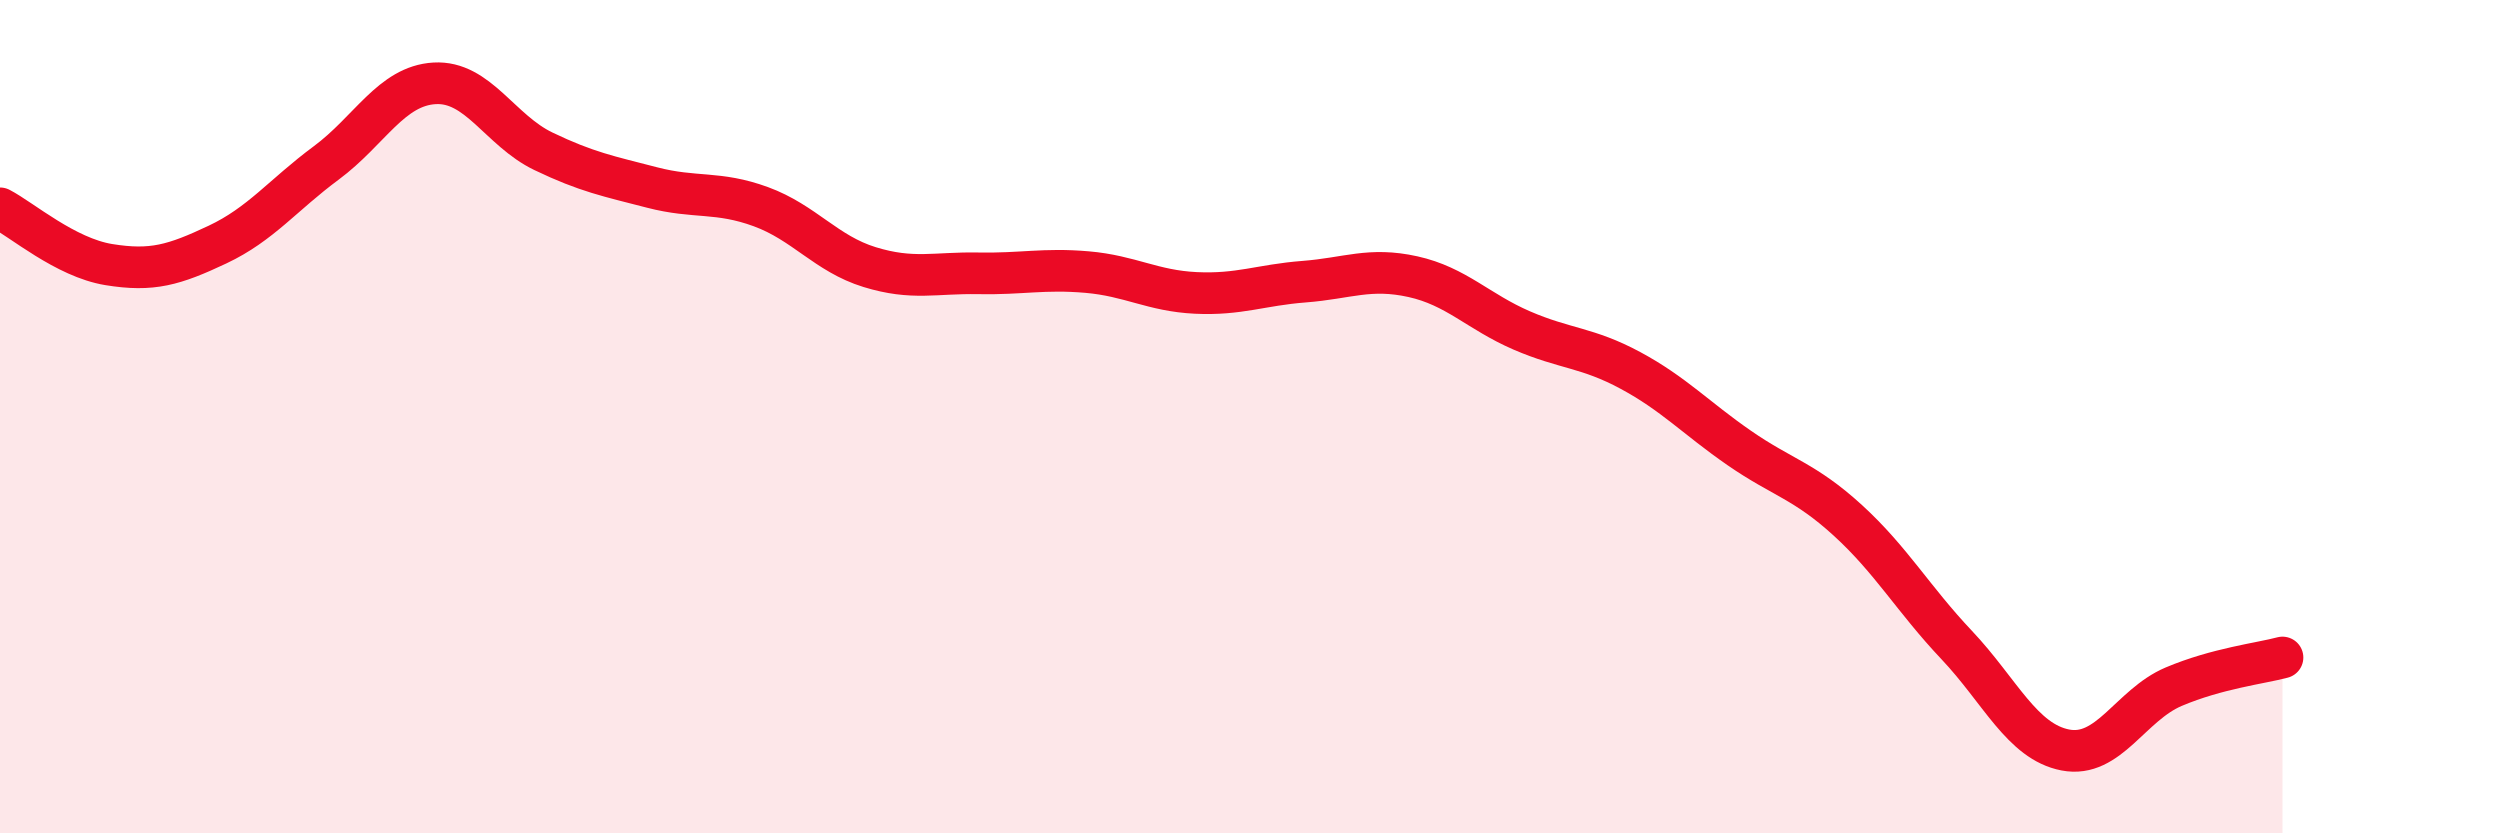
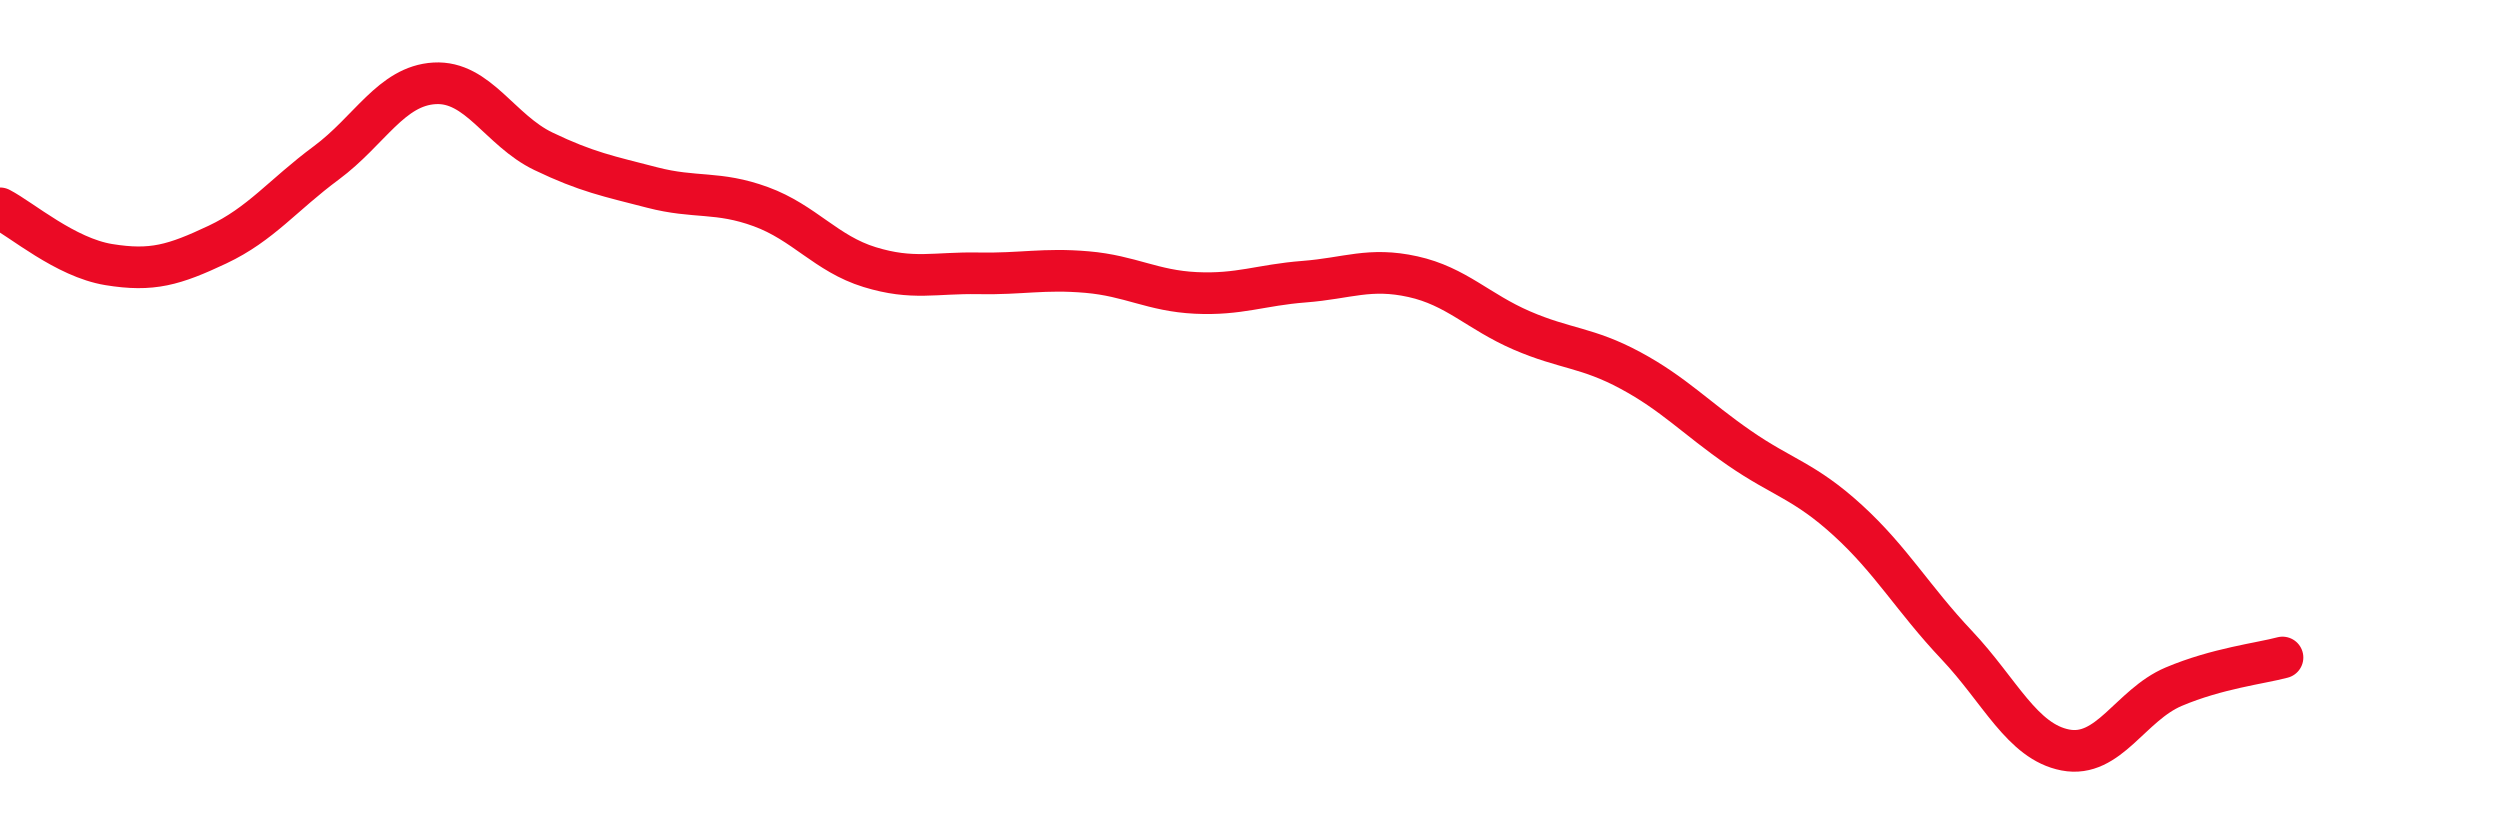
<svg xmlns="http://www.w3.org/2000/svg" width="60" height="20" viewBox="0 0 60 20">
-   <path d="M 0,5 C 0.52,5.27 1.57,6.18 2.61,6.35 C 3.65,6.52 4.18,6.36 5.22,5.87 C 6.26,5.38 6.79,4.68 7.83,3.91 C 8.87,3.14 9.39,2.06 10.43,2 C 11.47,1.94 12,3.13 13.04,3.63 C 14.08,4.13 14.61,4.23 15.65,4.5 C 16.69,4.77 17.22,4.58 18.26,4.96 C 19.3,5.34 19.83,6.09 20.87,6.41 C 21.91,6.73 22.44,6.54 23.48,6.56 C 24.52,6.58 25.05,6.44 26.09,6.53 C 27.13,6.62 27.66,6.98 28.7,7.03 C 29.74,7.08 30.26,6.84 31.3,6.76 C 32.34,6.68 32.87,6.41 33.91,6.64 C 34.95,6.87 35.48,7.48 36.52,7.93 C 37.56,8.38 38.09,8.33 39.13,8.89 C 40.17,9.45 40.7,10.03 41.74,10.75 C 42.78,11.47 43.31,11.54 44.35,12.49 C 45.39,13.44 45.92,14.38 46.96,15.48 C 48,16.58 48.53,17.8 49.57,18 C 50.61,18.2 51.13,16.92 52.17,16.48 C 53.21,16.04 54.26,15.92 54.78,15.78L54.78 20L0 20Z" fill="#EB0A25" opacity="0.1" stroke-linecap="round" stroke-linejoin="round" />
  <path d="M 0,5 C 0.52,5.27 1.57,6.18 2.61,6.35 C 3.65,6.52 4.18,6.36 5.22,5.87 C 6.26,5.38 6.79,4.68 7.83,3.91 C 8.87,3.14 9.39,2.06 10.43,2 C 11.47,1.94 12,3.13 13.04,3.63 C 14.08,4.13 14.61,4.23 15.65,4.5 C 16.69,4.77 17.22,4.58 18.26,4.96 C 19.3,5.34 19.83,6.09 20.87,6.41 C 21.91,6.73 22.44,6.54 23.48,6.56 C 24.52,6.58 25.05,6.44 26.09,6.53 C 27.13,6.62 27.66,6.98 28.7,7.03 C 29.74,7.08 30.26,6.84 31.3,6.76 C 32.34,6.68 32.87,6.41 33.91,6.64 C 34.95,6.87 35.48,7.48 36.52,7.93 C 37.56,8.38 38.09,8.33 39.13,8.89 C 40.17,9.45 40.7,10.03 41.74,10.75 C 42.78,11.47 43.31,11.54 44.35,12.49 C 45.39,13.44 45.92,14.38 46.96,15.48 C 48,16.58 48.53,17.8 49.57,18 C 50.61,18.2 51.13,16.92 52.17,16.48 C 53.21,16.04 54.26,15.92 54.78,15.78" stroke="#EB0A25" stroke-width="1" fill="none" stroke-linecap="round" stroke-linejoin="round" />
</svg>